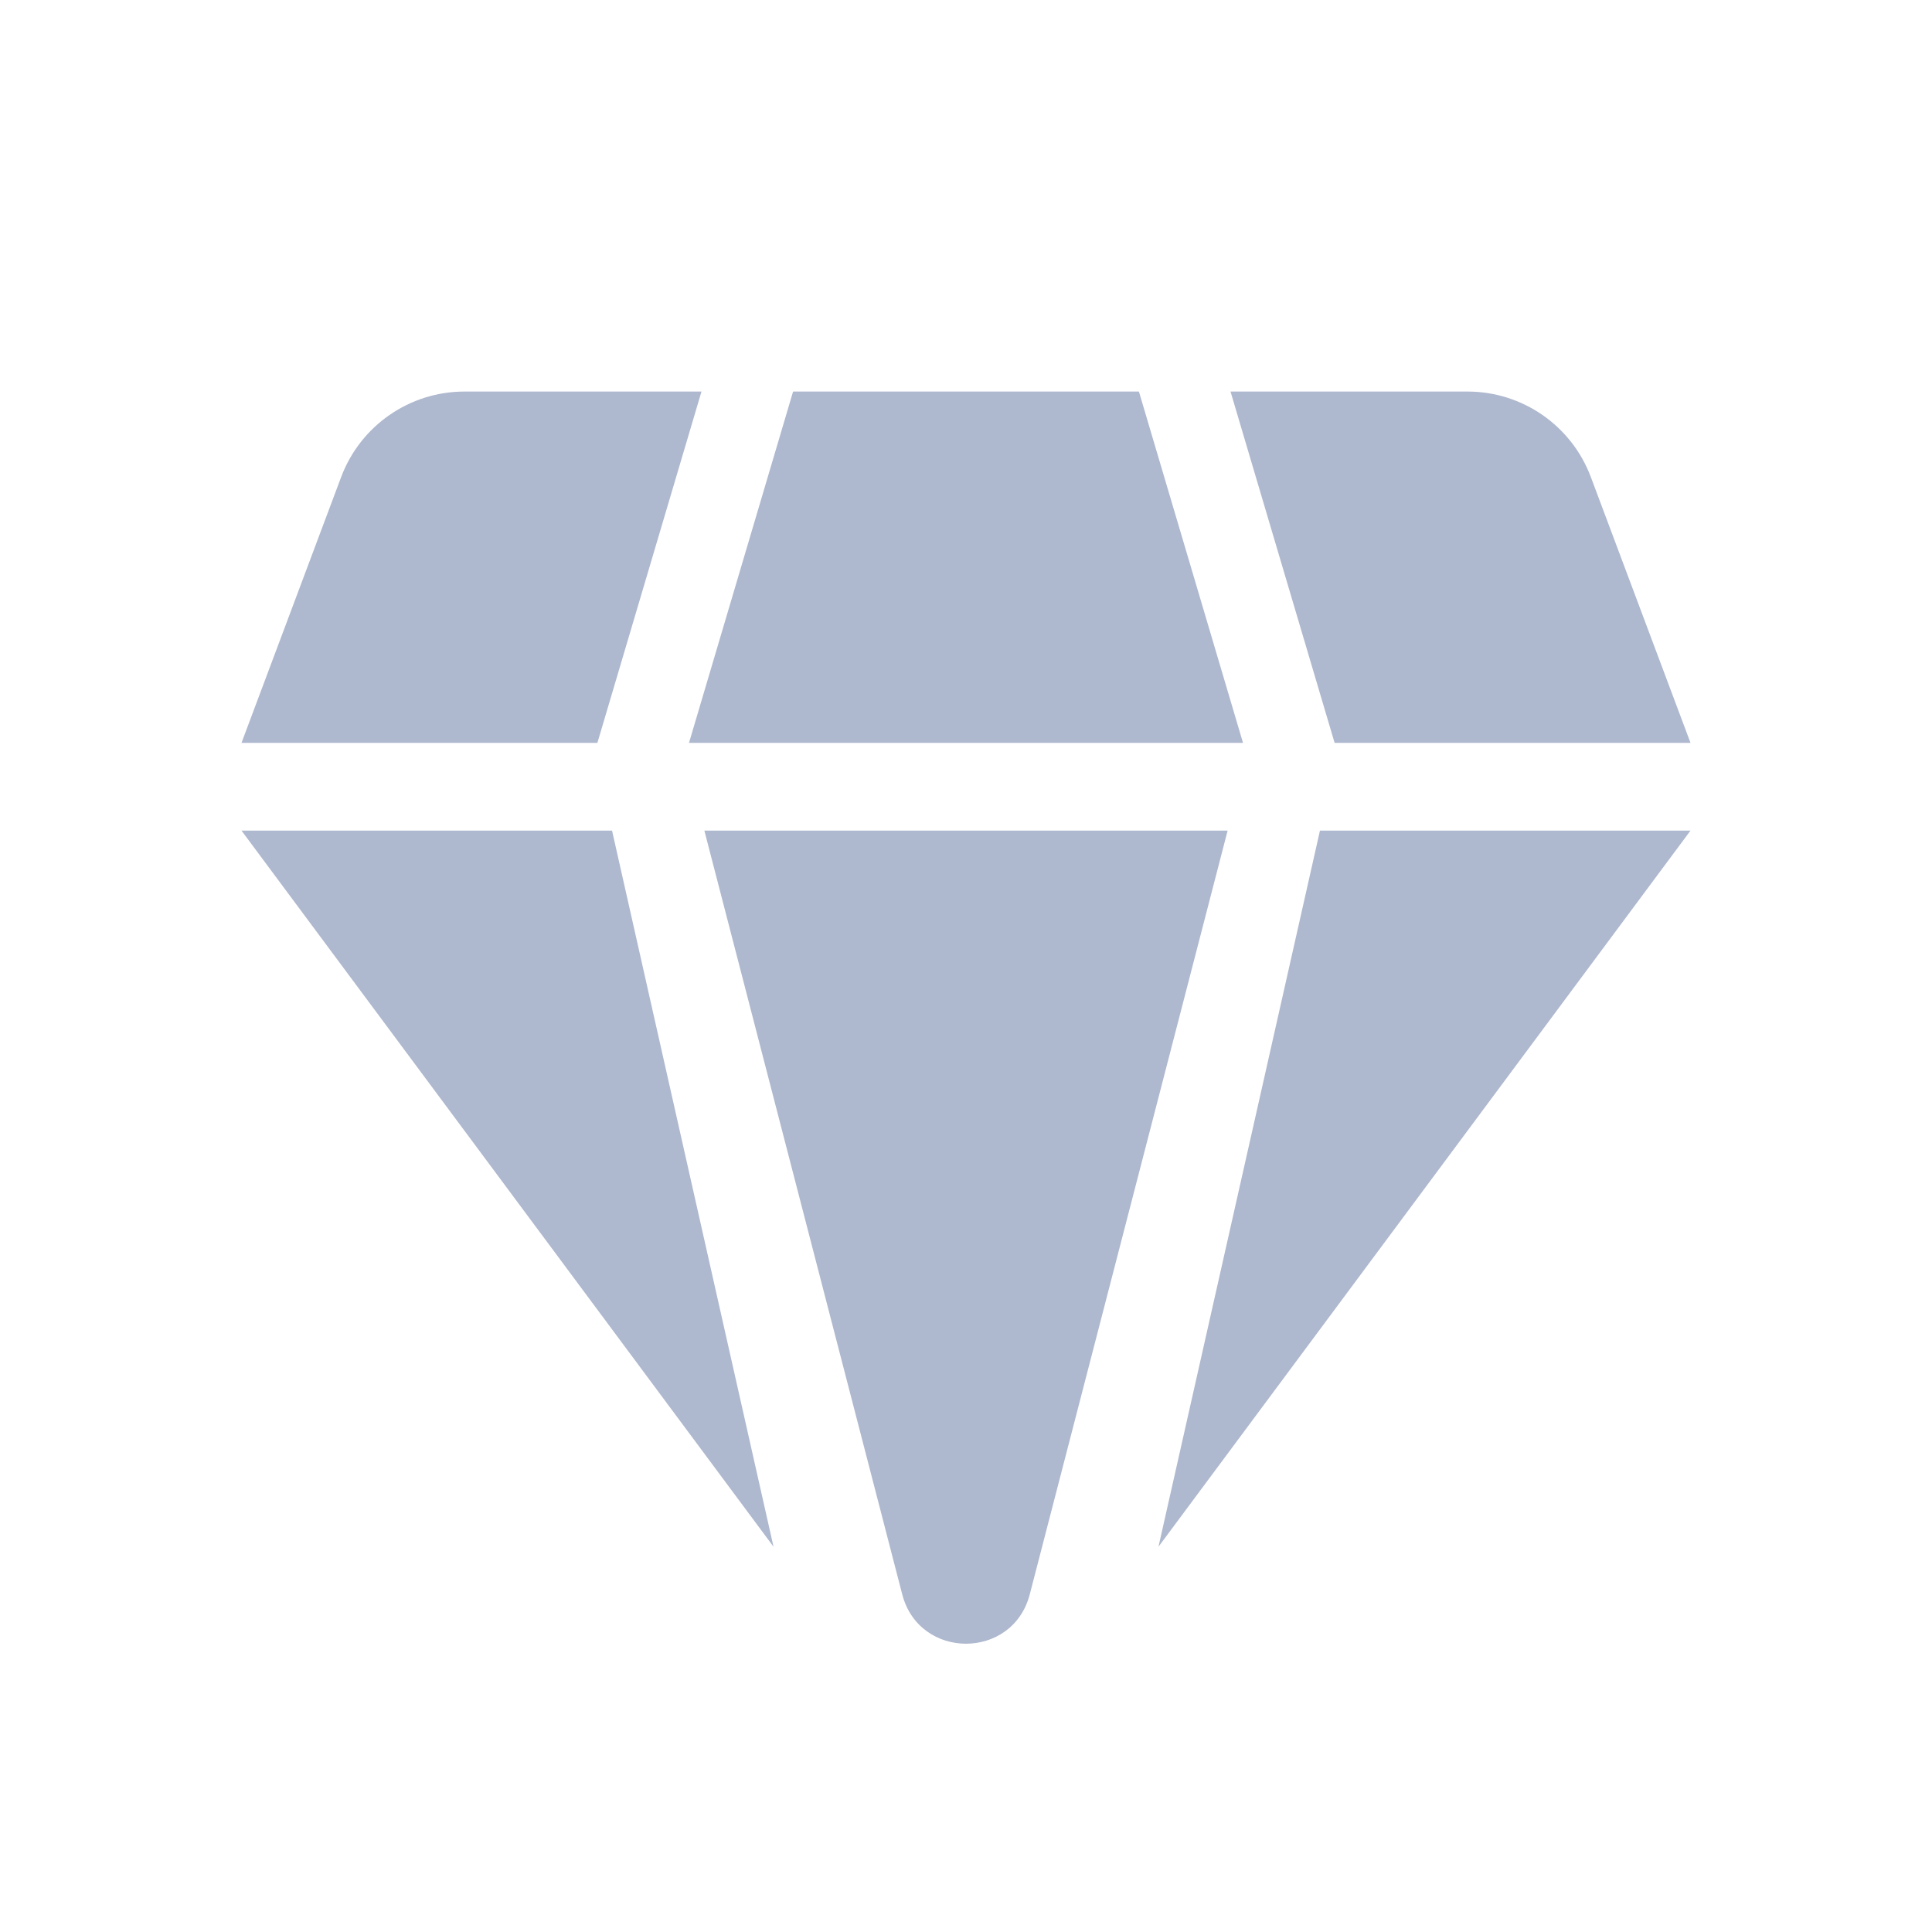
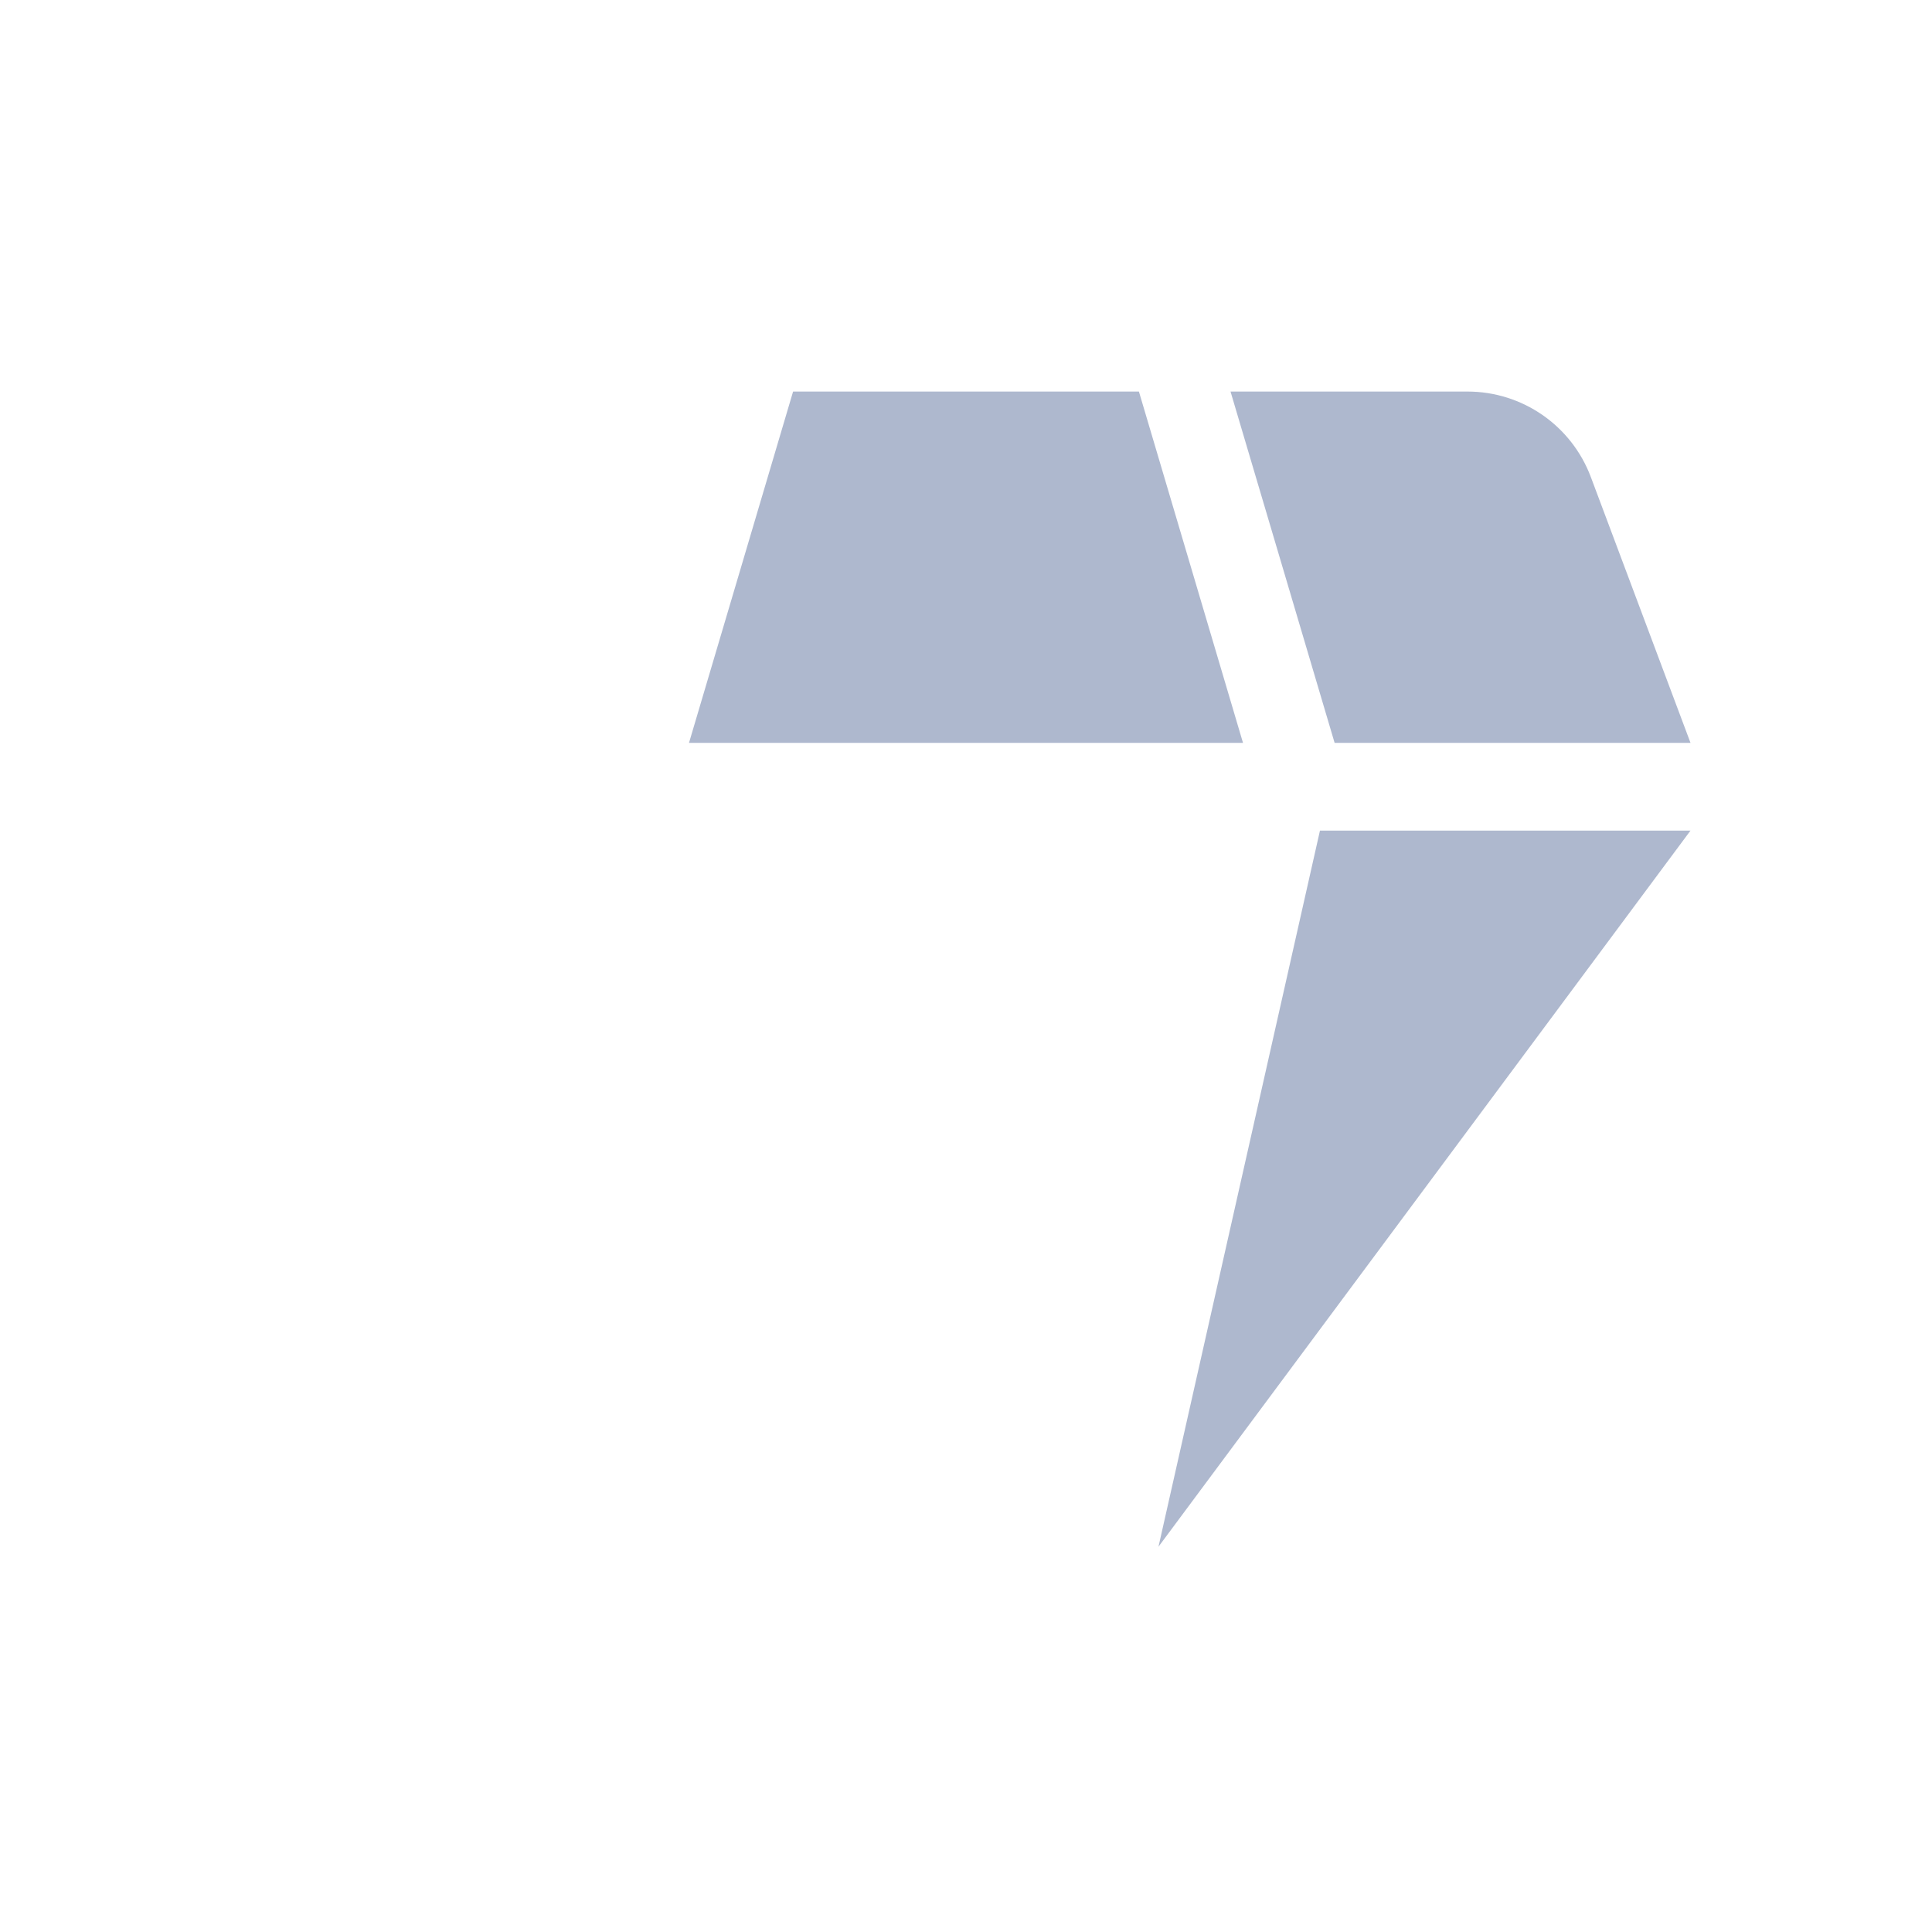
<svg xmlns="http://www.w3.org/2000/svg" width="24" height="24" viewBox="0 0 24 24" fill="none">
-   <path d="M7.603 10.318H3L9.609 19.214L7.603 10.318Z" fill="#AEB8CE" />
-   <path d="M8.75 10.318H15.25L12.792 19.806C12.58 20.623 11.42 20.623 11.208 19.806L8.75 10.318Z" fill="#AEB8CE" />
  <path d="M14.391 19.214L21 10.318H16.397L14.391 19.214Z" fill="#AEB8CE" />
-   <path d="M8.714 4.864H5.77C5.088 4.864 4.478 5.287 4.238 5.926L3 9.228H7.421L8.714 4.864Z" fill="#AEB8CE" />
  <path d="M8.559 9.228L9.852 4.864H14.148L15.441 9.228H8.559Z" fill="#AEB8CE" />
  <path d="M16.579 9.228H21L19.762 5.926C19.522 5.287 18.912 4.864 18.23 4.864H15.286L16.579 9.228Z" fill="#AEB8CE" />
</svg>